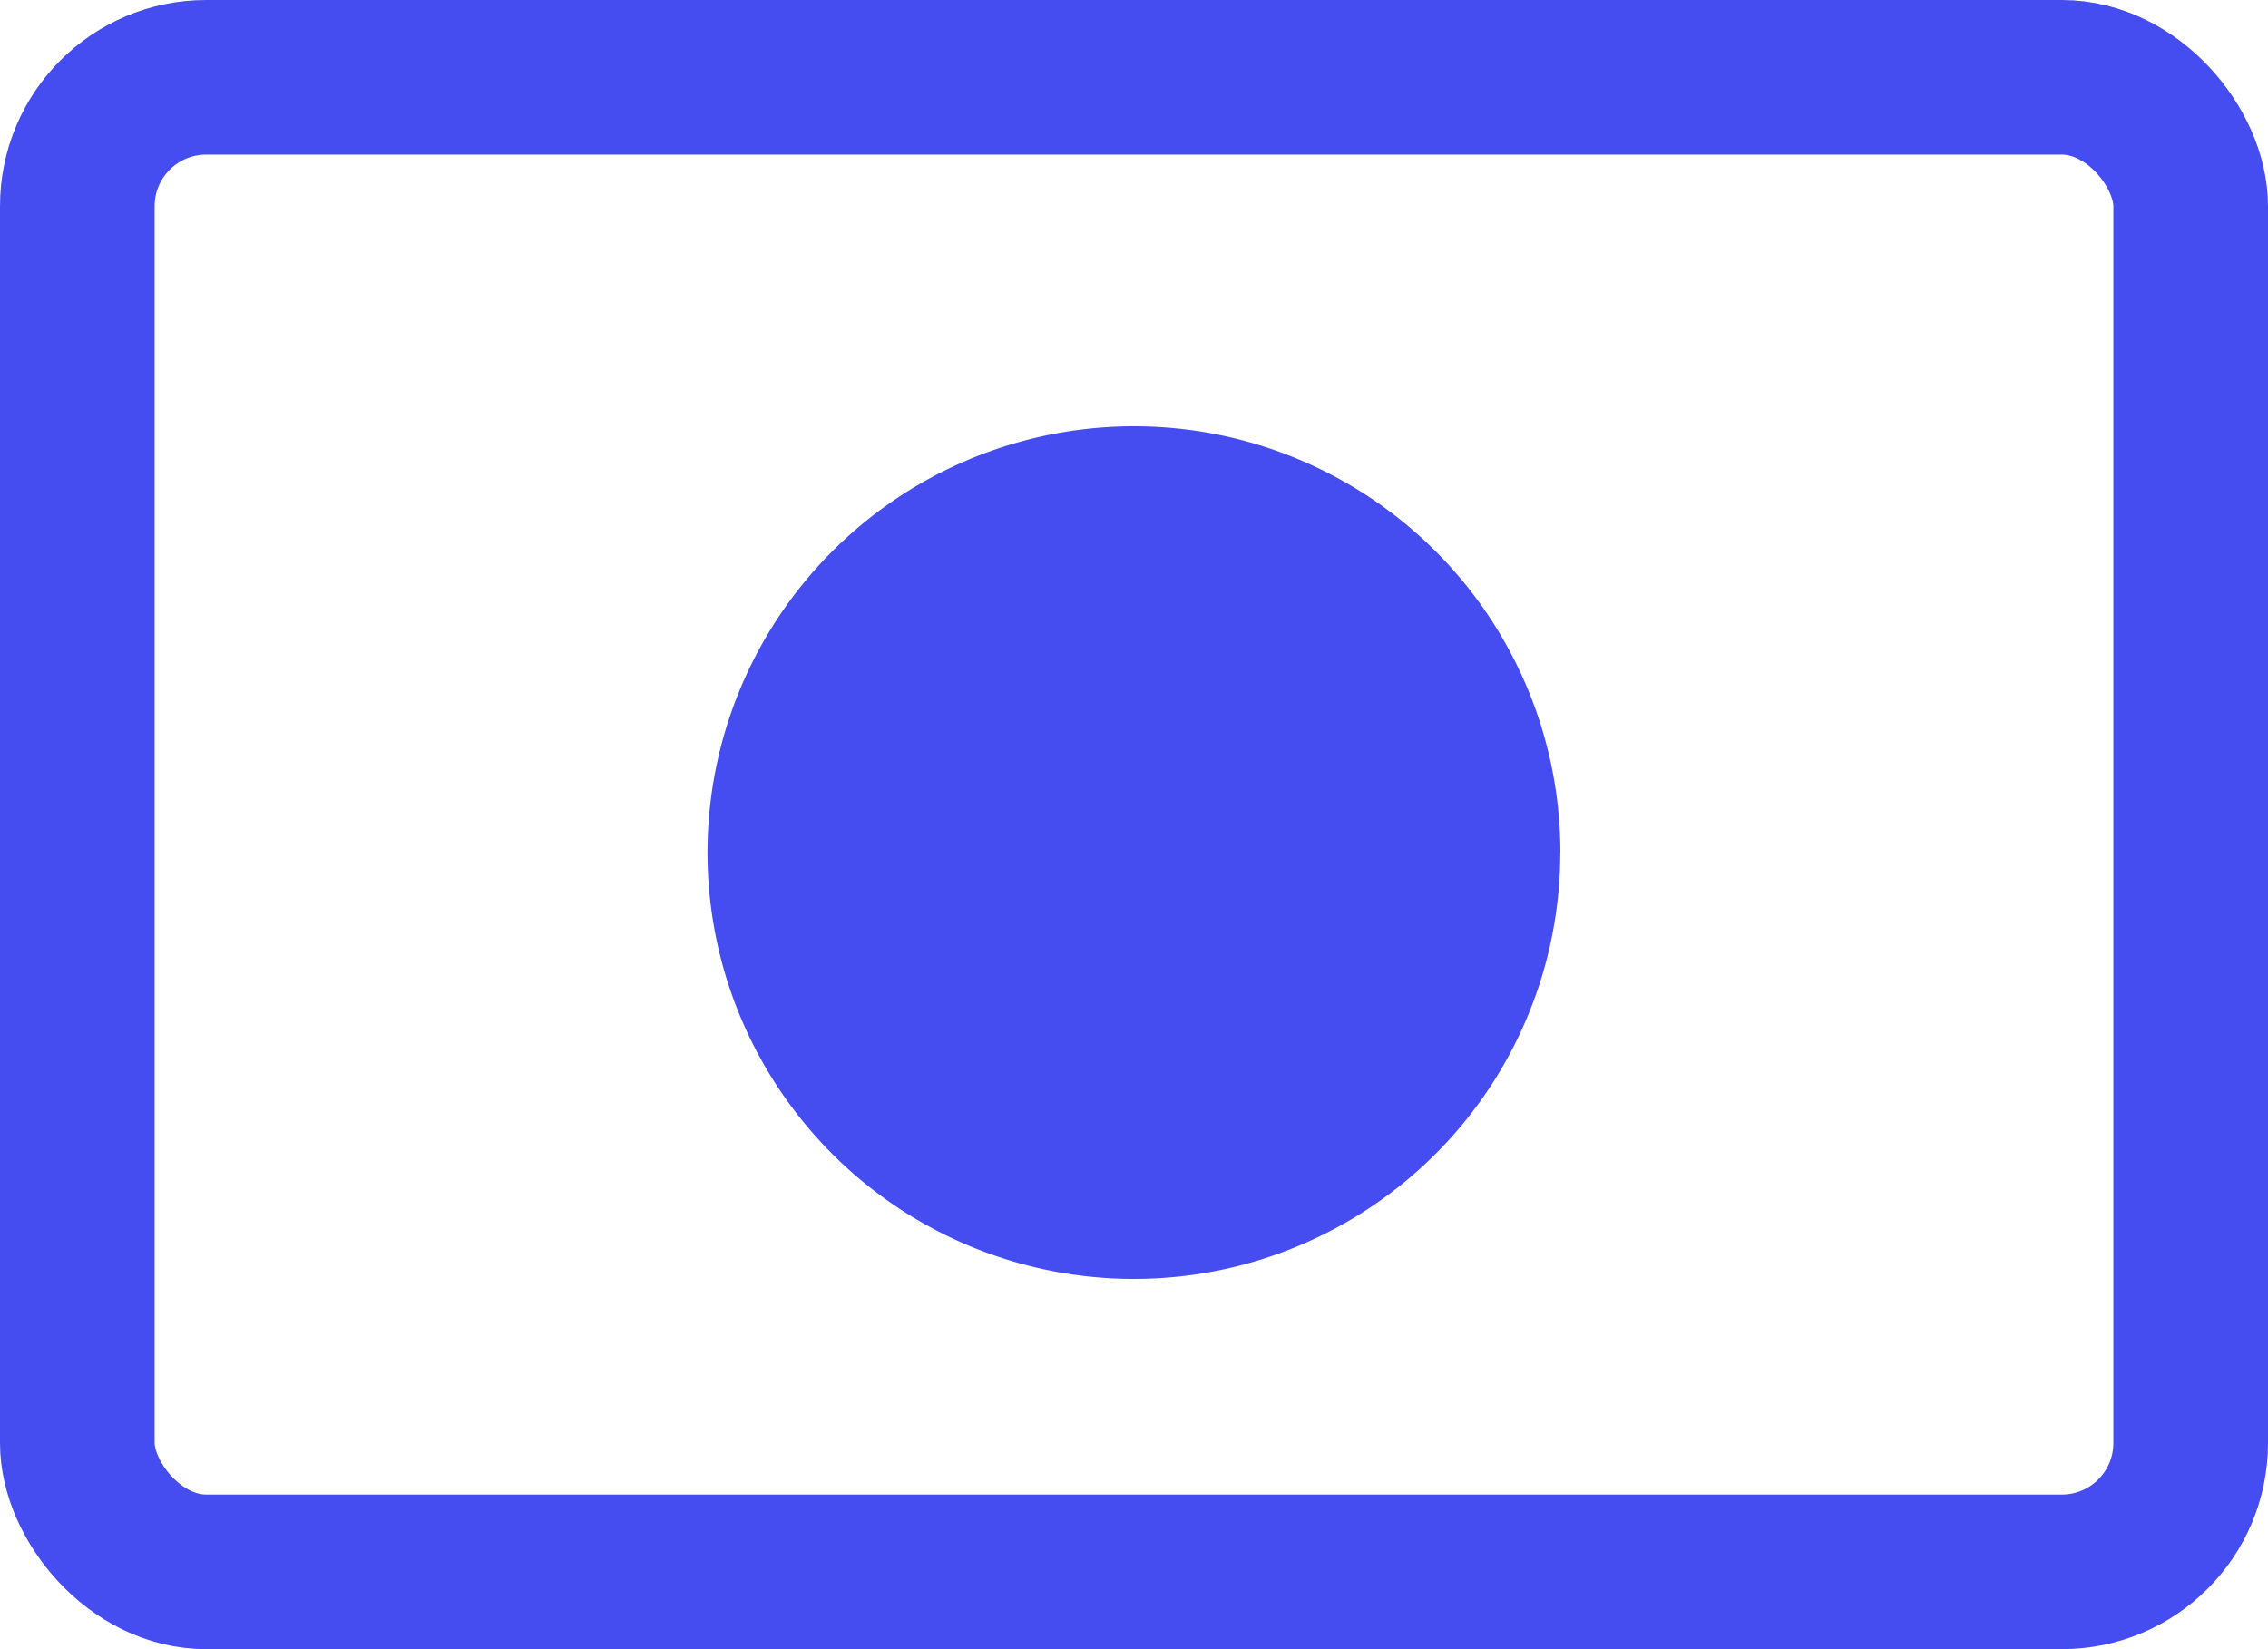
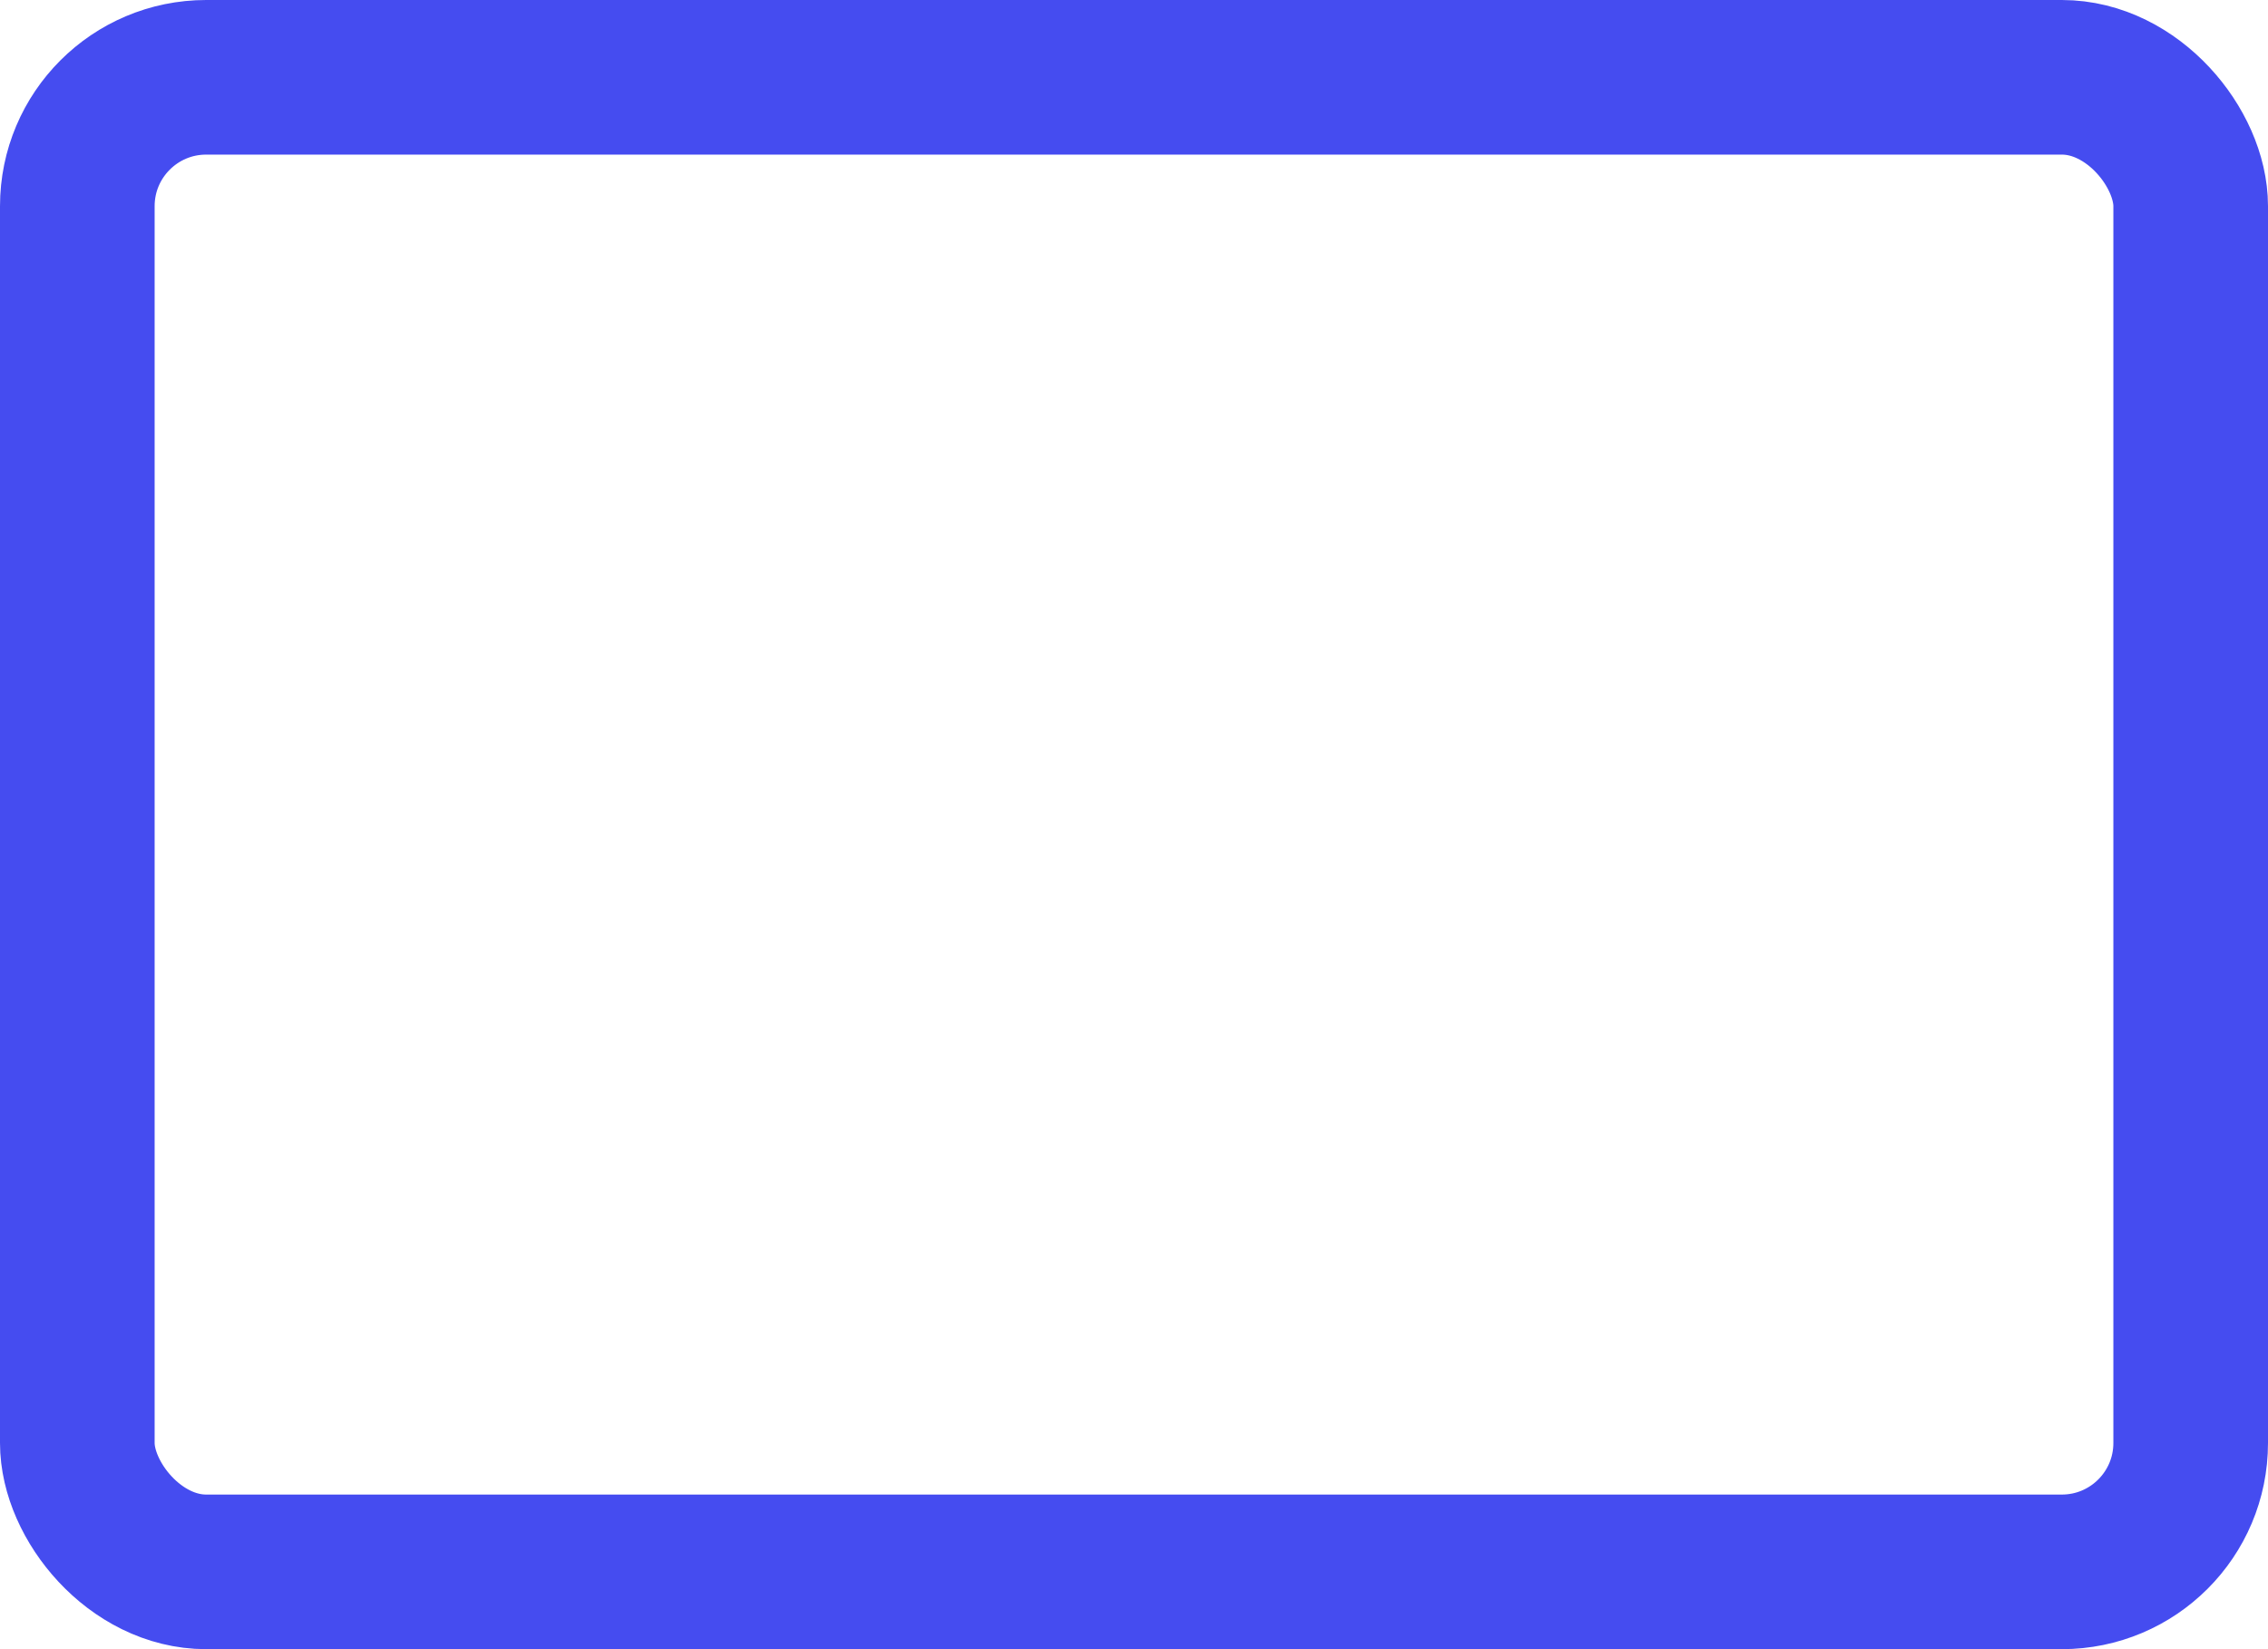
<svg xmlns="http://www.w3.org/2000/svg" width="22" height="16" viewBox="0 0 22 16">
  <g id="Group_7072" data-name="Group 7072" transform="translate(-612 -2523)">
    <g id="Rectangle_1649" data-name="Rectangle 1649" transform="translate(612 2523)" fill="none" stroke="#454cf0" stroke-width="1.5">
      <rect width="22" height="16" rx="2" stroke="none" />
      <rect x="0.75" y="0.75" width="20.5" height="14.5" rx="1.25" fill="none" />
    </g>
-     <path id="Path_20100" data-name="Path 20100" d="M13.271,9.136A4.136,4.136,0,1,1,9.136,5a4.136,4.136,0,0,1,4.136,4.136Z" transform="translate(613.864 2522.136)" fill="#454cf0" />
  </g>
</svg>